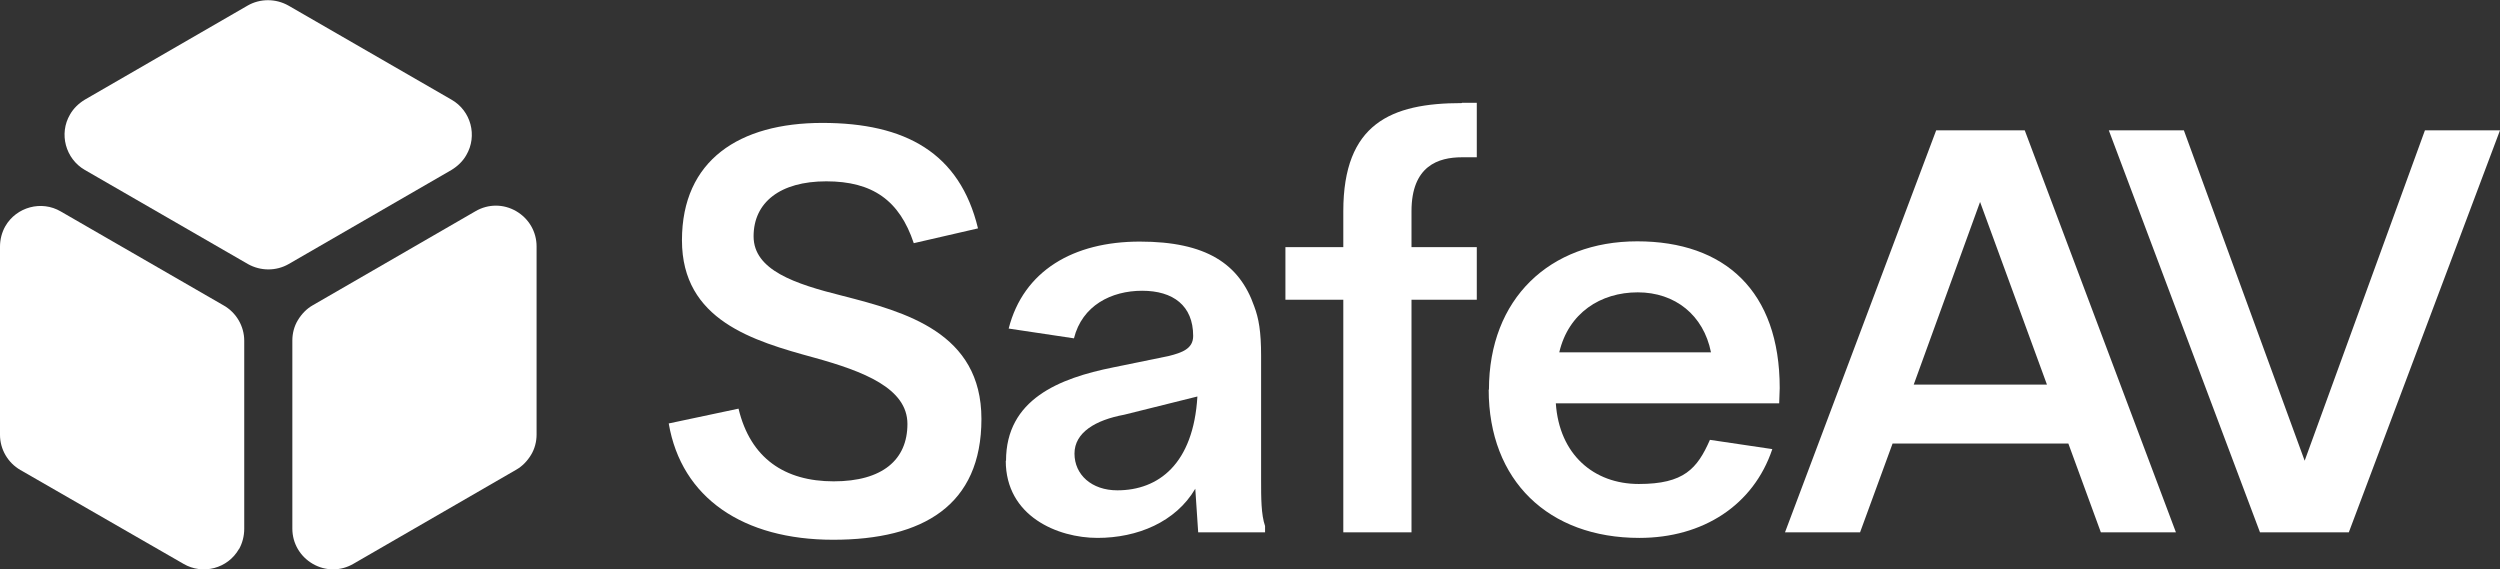
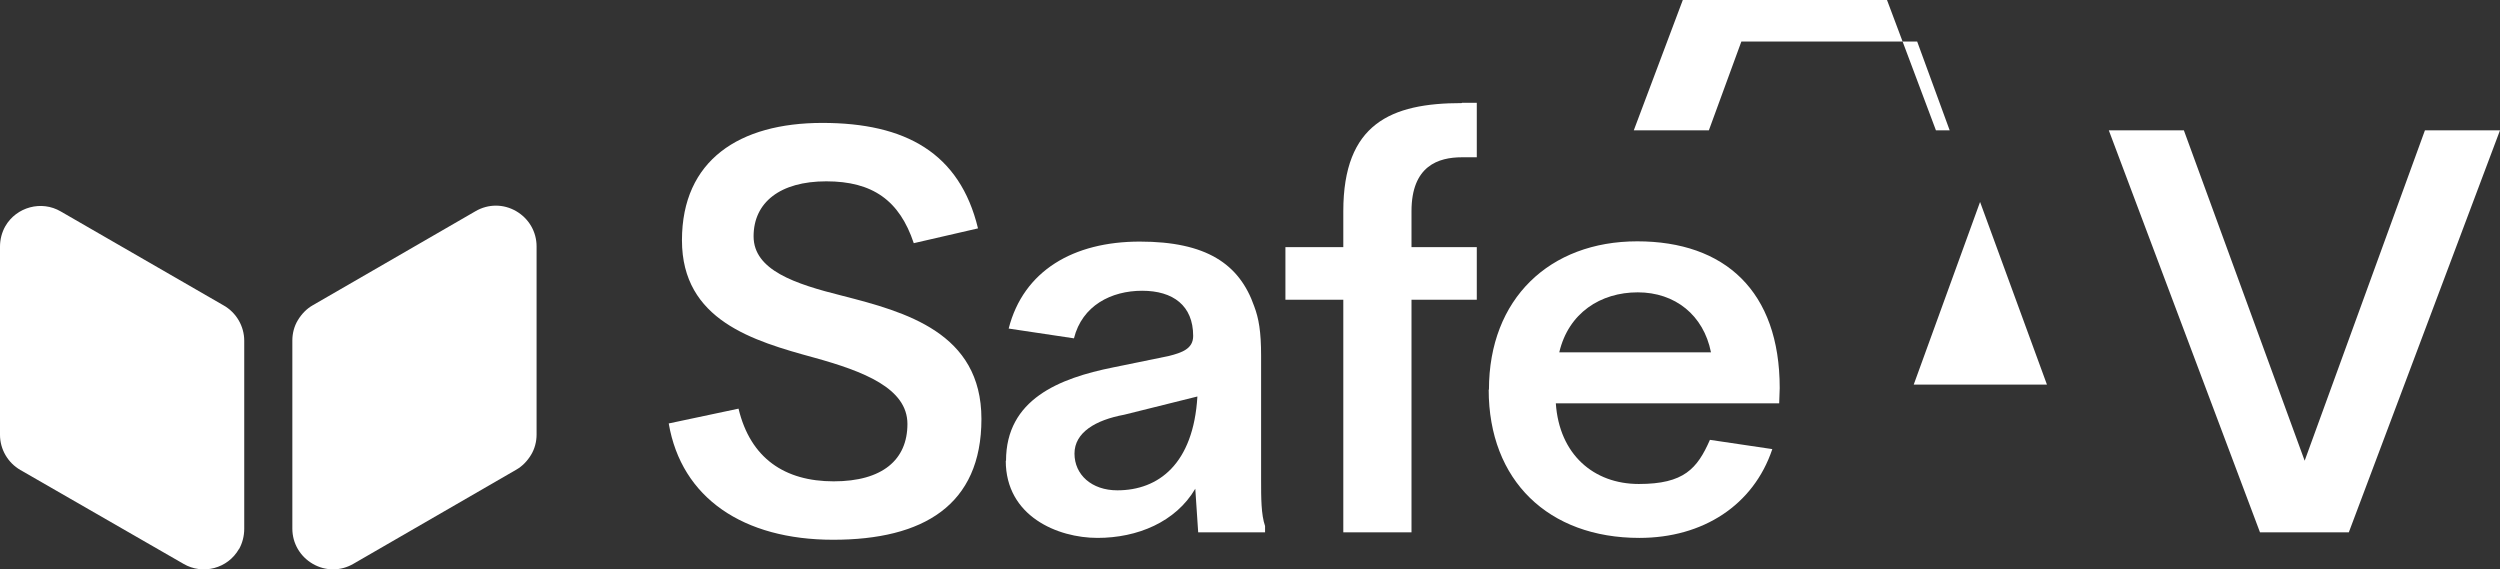
<svg xmlns="http://www.w3.org/2000/svg" id="Layer_1" version="1.1" viewBox="0 0 945.8 215.4">
  <rect x="0" y="0" width="945.8" height="215.4" fill="#333333" stroke="none" />
  <defs>
    <style>
      .st0 {
        isolation: isolate;
      }

      .st1 {
        fill: #fff;
      }
    </style>
  </defs>
  <g id="Green_Cube">
    <g>
      <path class="st1" d="M90.4,207.7c-4.2,7.4-13.7,9.9-21,5.6L7.7,177.8C3,175.1,0,170,0,164.5v-71.2c0-2.7.7-5.4,2-7.7,4.2-7.3,13.7-9.9,21-5.6l61.7,35.6c4.7,2.7,7.7,7.8,7.7,13.3v71.2c0,2.7-.7,5.4-2,7.7Z" />
-       <path class="st1" d="M176.4,58.7c-1.3,2.3-3.3,4.2-5.6,5.6l-61.6,35.6c-4.7,2.7-10.6,2.7-15.4,0l-61.7-35.6c-7.3-4.2-9.9-13.7-5.6-21,1.3-2.3,3.3-4.2,5.6-5.6L93.7,2.1c4.7-2.7,10.6-2.7,15.4,0l61.7,35.6c7.4,4.2,9.9,13.7,5.6,21h0Z" />
      <path class="st1" d="M200.9,172.1c-1.4,2.3-3.3,4.3-5.6,5.6l-61.6,35.6c-4.8,2.8-10.6,2.8-15.4,0s-7.7-7.8-7.7-13.3v-71.2c0-2.7.7-5.4,2.1-7.7s3.3-4.3,5.6-5.6l61.6-35.6c4.8-2.8,10.6-2.8,15.4,0s7.7,7.8,7.7,13.3v71.2c0,2.7-.7,5.4-2.1,7.7Z" />
    </g>
  </g>
  <g id="WordMark" class="st0">
    <g class="st0">
      <path class="st1" d="M253,160.2l26.4-5.6c4.5,18.8,17.5,27.5,36,27.5s27.9-8.2,27.9-21.7-16.5-19.9-35.3-25.1c-23-6.3-50-14.1-50-44.4s21.7-44.4,53.1-44.4,52,11.3,58.9,39.9l-24.3,5.6c-5.4-16.2-15.6-23.4-33.1-23.4s-27.5,8-27.5,20.8,15.6,18,33.6,22.5c23.8,6.1,52.6,13.9,52.6,46.6s-22.1,45.7-56.1,45.7-57.4-15.8-62.2-44Z" />
    </g>
    <g class="st0">
      <path class="st1" d="M380.6,174.3c0-23.2,20.1-31.2,40.5-35.3l21-4.3c5.2-1.3,9.3-2.8,9.3-7.6,0-11.5-7.6-17.1-19.3-17.1s-22.7,5.6-25.8,18l-24.7-3.7c5.6-21.9,24.5-32.9,49.6-32.9s37.7,8.4,43.3,24.5c1.7,4.5,2.6,9.5,2.6,18.6v47.2c0,6.5,0,13,1.5,17.3v2.4h-25.3l-1.1-16.5c-7.4,12.6-21.9,18.6-37,18.6s-34.7-8.2-34.7-29.2ZM422.7,185.5c15.6,0,28.8-10,30.3-35.5l-27.7,6.9c-10.8,2-18.8,6.7-18.8,14.7s6.5,13.9,16.2,13.9Z" />
    </g>
    <g class="st0">
      <path class="st1" d="M553.1,38.9h5.6v20.6h-5.6c-8.9,0-19.1,3.2-19.1,20.4v13.6h24.7v19.9h-24.7v88h-25.8v-88h-21.9v-19.9h21.9v-13.6c0-33.1,18-40.9,44.8-40.9Z" />
    </g>
    <g class="st0">
      <path class="st1" d="M563.3,147.4c0-34.4,23-56.1,56.1-56.1s53.9,18.8,53.9,55.5l-.2,5.8h-84.5c1.3,19.3,14.3,30.5,31.4,30.5s22.1-5.8,26.9-16.7l23.6,3.5c-7.1,21.2-26.2,33.6-50.3,33.6-34.4,0-57-21.7-57-56.1ZM647.3,133.3c-2.8-14.1-13.6-22.7-27.7-22.7s-26.2,7.8-29.7,22.7h57.4Z" />
    </g>
    <g class="st0">
-       <path class="st1" d="M732.4,49.3h33.6l57.2,152.1h-28.4l-12.3-33.6h-66.5l-12.3,33.6h-28.4l57.2-152.1ZM774.4,145.5l-25.3-69.1-25.1,69.1h50.5Z" />
+       <path class="st1" d="M732.4,49.3h33.6h-28.4l-12.3-33.6h-66.5l-12.3,33.6h-28.4l57.2-152.1ZM774.4,145.5l-25.3-69.1-25.1,69.1h50.5Z" />
    </g>
    <g class="st0">
      <path class="st1" d="M797.8,49.3h28.4l45.7,125,45.5-125h28.4l-57.2,152.1h-33.6l-57.2-152.1Z" />
    </g>
  </g>
</svg>